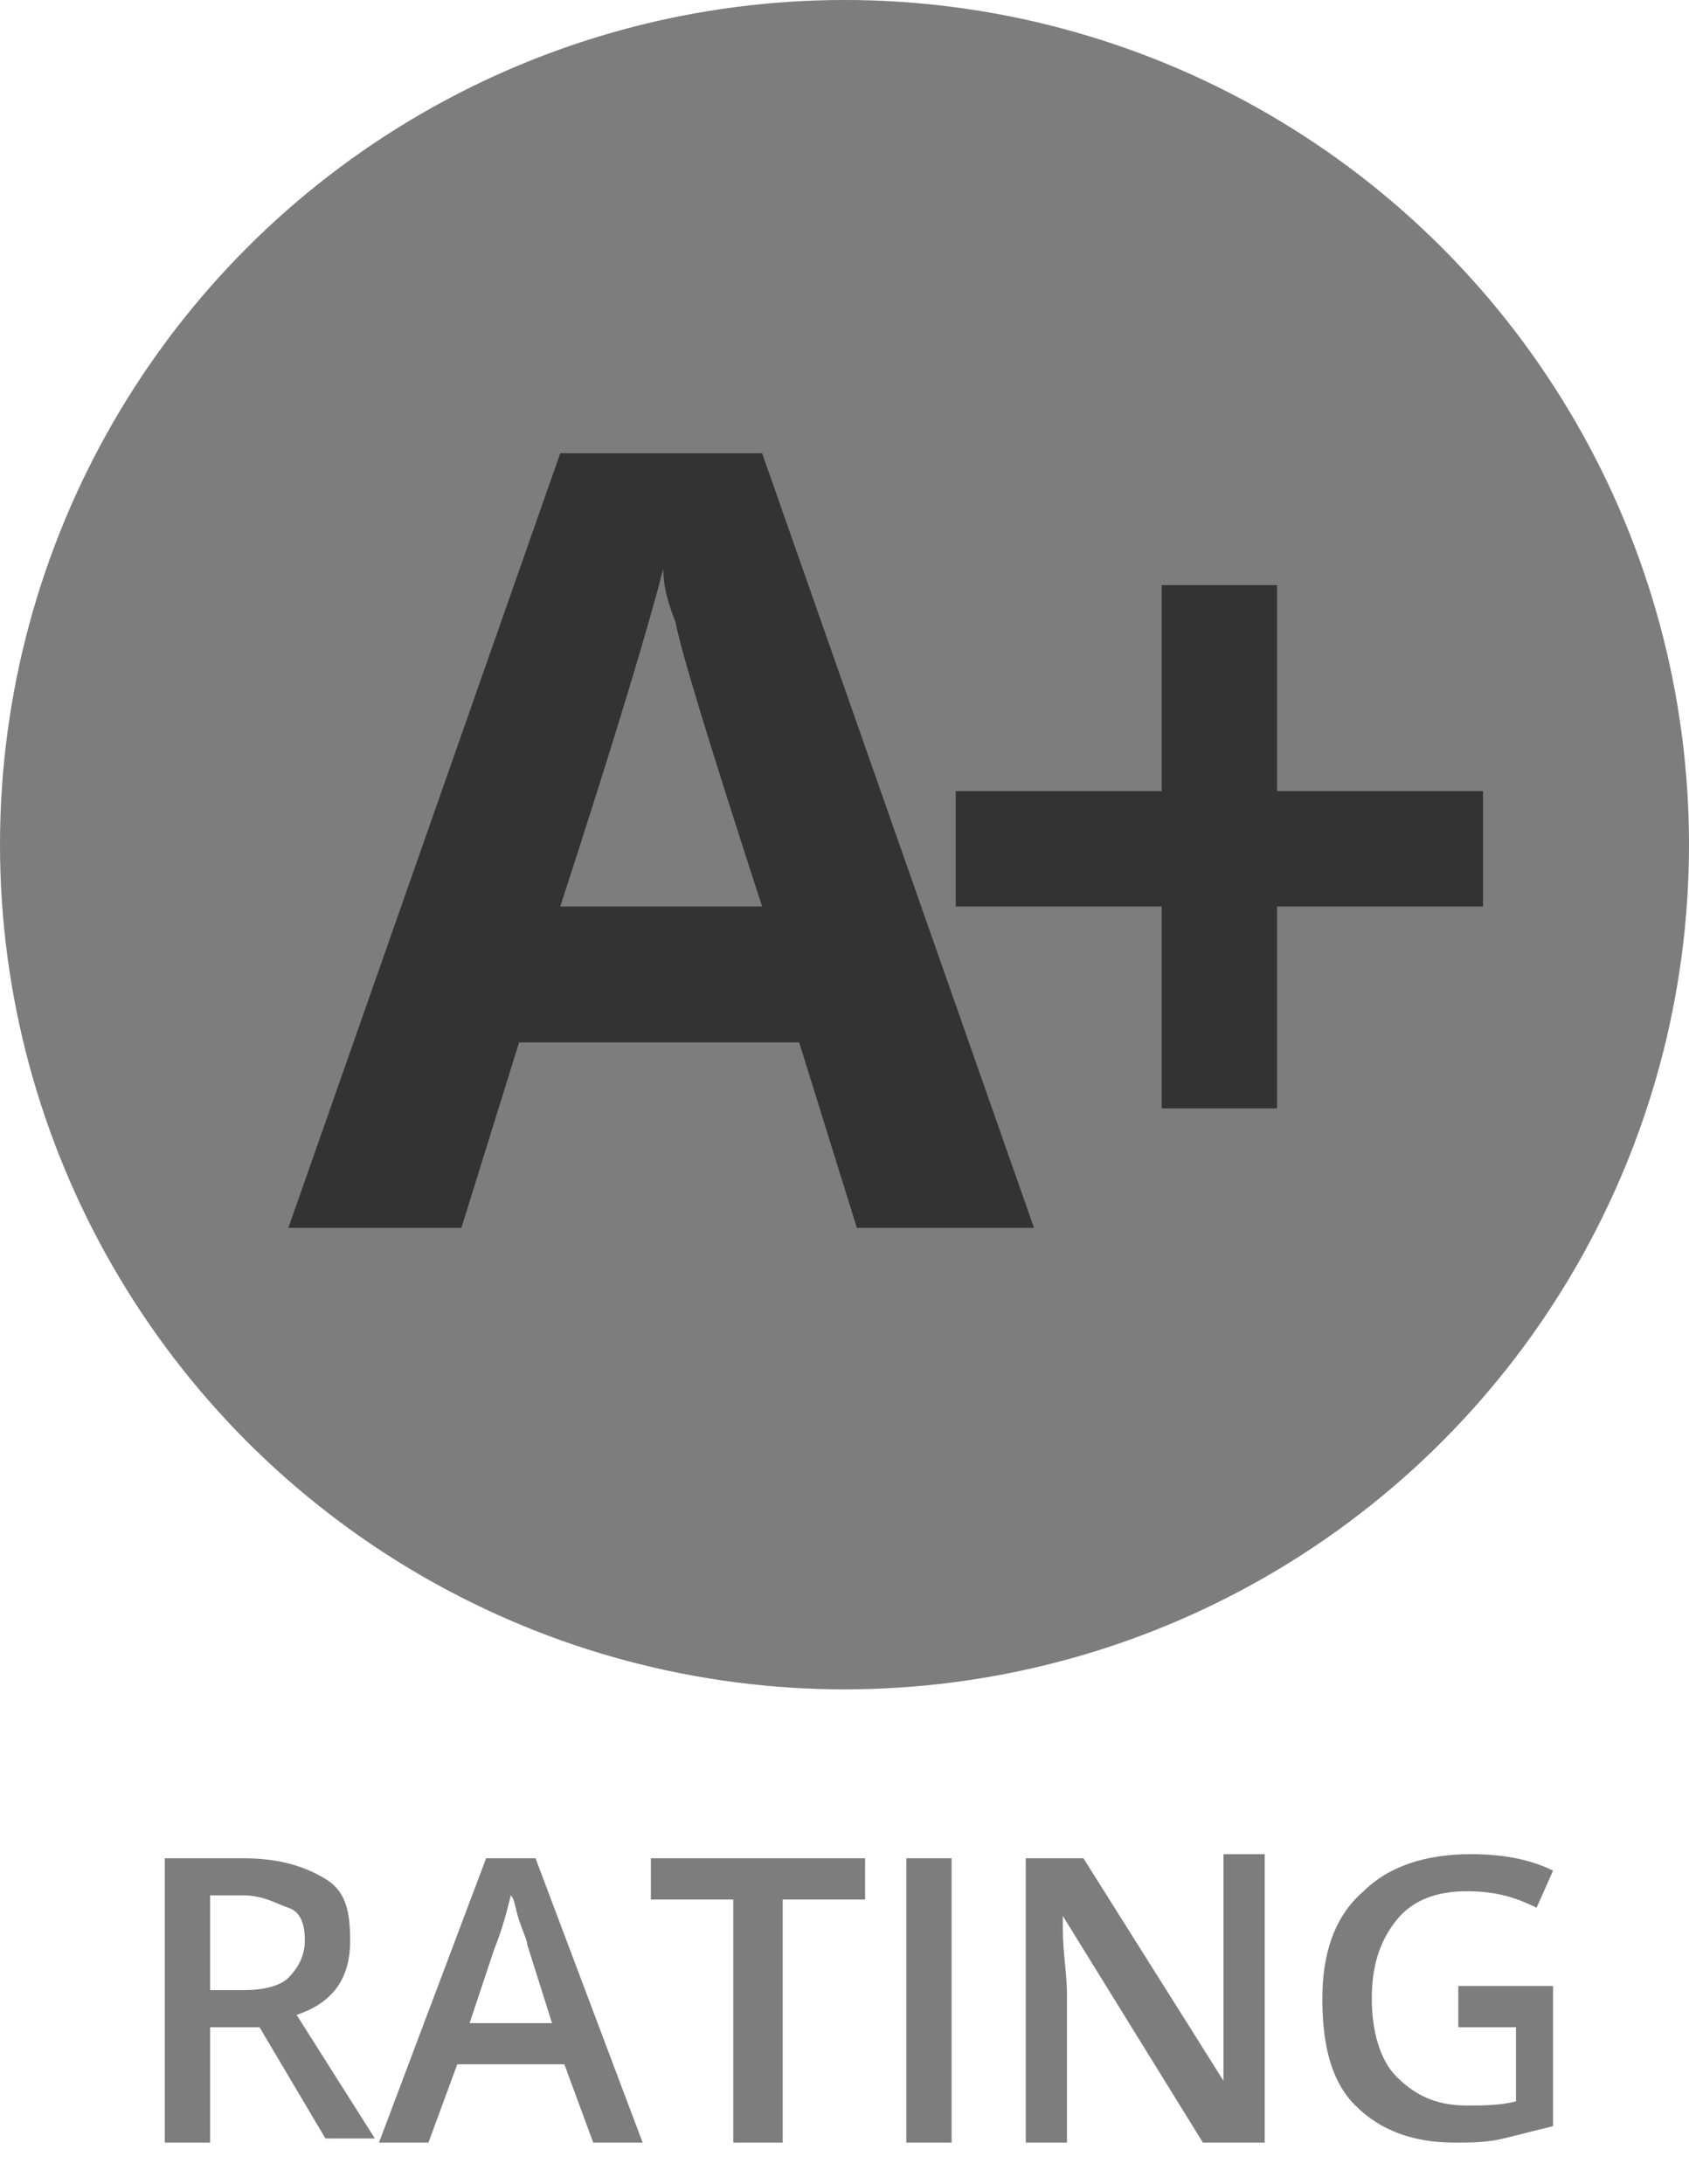
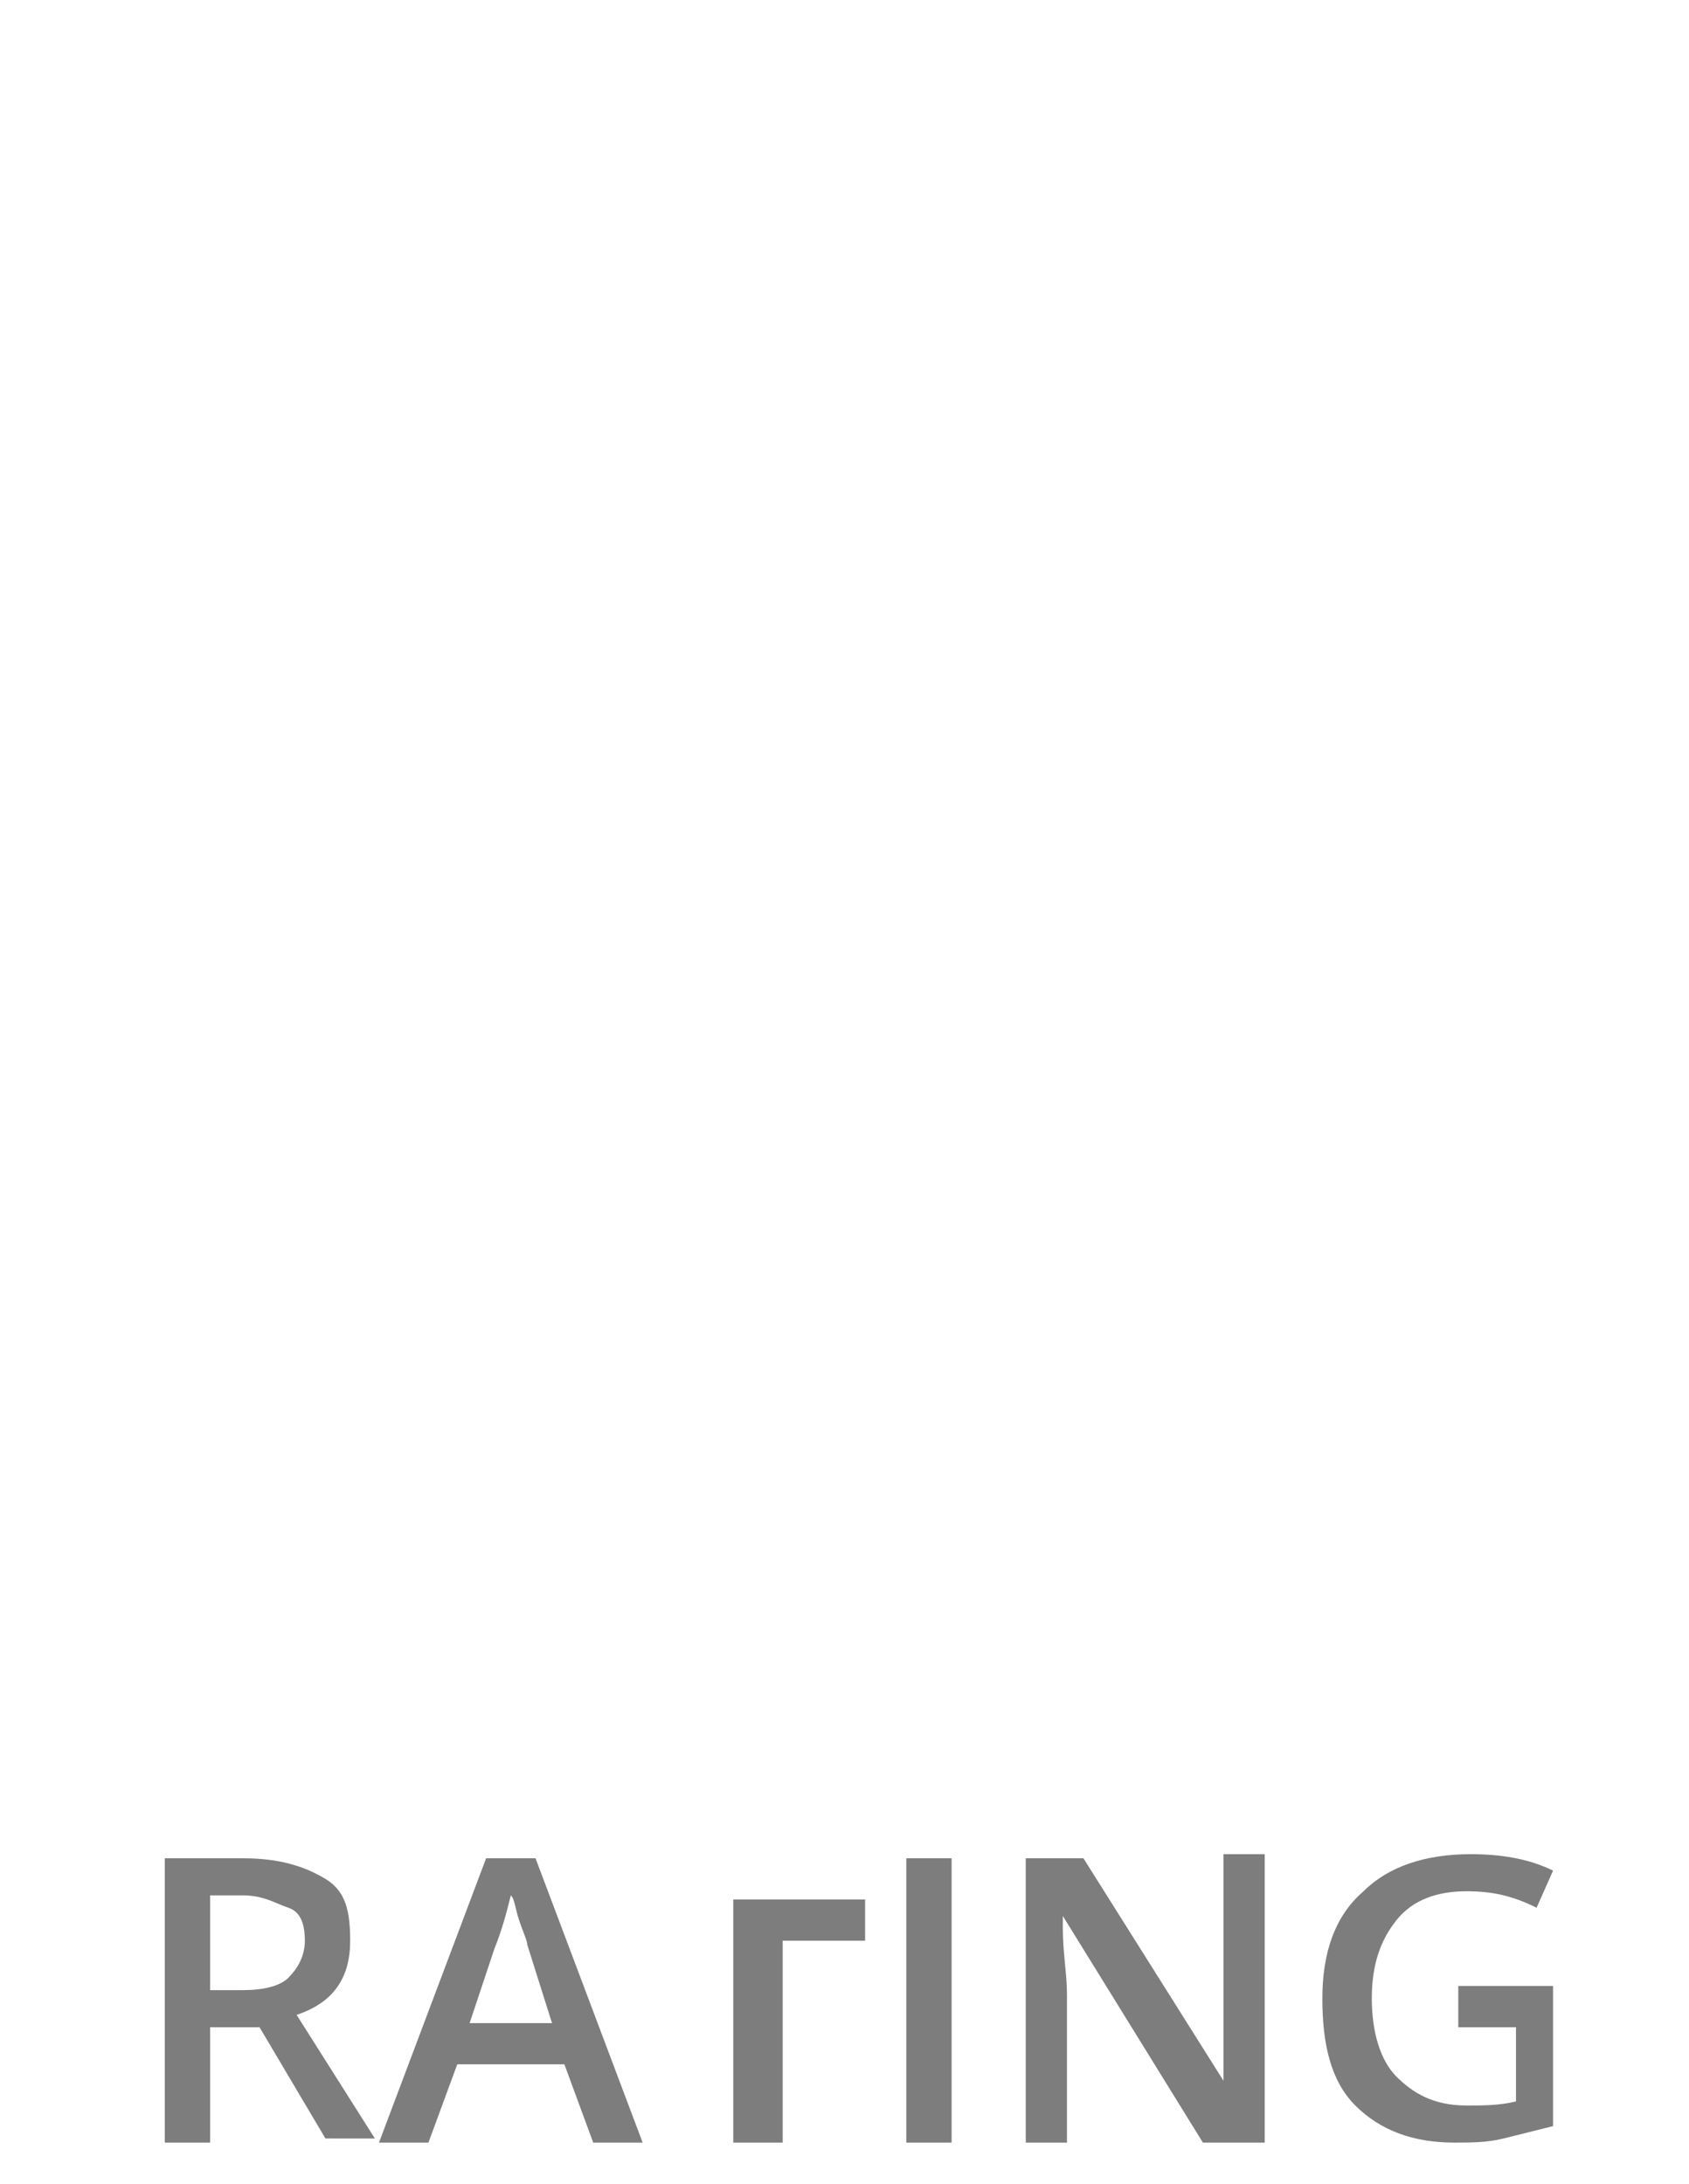
<svg xmlns="http://www.w3.org/2000/svg" id="Layer_1" viewBox="0 0 41 53">
  <style>.st0{fill:#7d7d7d}</style>
  <g id="Page-1">
    <g id="Artboard">
      <g id="Group">
-         <circle id="Oval" class="st0" cx="20.5" cy="20.5" r="20.5" />
-         <path id="A_x2B_" d="M20.8 29.8l-1.4-4.5h-6.8l-1.4 4.5H7L13.6 11h4.9l6.6 18.8h-4.3zM18.5 22c-1.3-4-2-6.3-2.1-6.9-.2-.5-.3-.9-.3-1.3-.3 1.2-1.1 3.9-2.5 8.2h4.9zm9.7 0h-5v-2.8h5v-5H31v5h5V22h-5v4.9h-2.8V22z" fill="#333" />
-         <path id="RATING" class="st0" d="M5.1 48.3h.8c.5 0 .9-.1 1.1-.3s.4-.5.4-.9-.1-.7-.4-.8-.6-.3-1.1-.3h-.8v2.3zm0 .9V52H4v-6.9h1.9c.9 0 1.5.2 2 .5s.6.8.6 1.5c0 .9-.4 1.5-1.3 1.8l1.9 3H7.9l-1.6-2.7H5.1zm9.3 2.8l-.7-1.9h-2.6l-.7 1.9H9.2l2.6-6.9H13l2.6 6.9h-1.2zm-1-2.9l-.6-1.9c0-.1-.1-.3-.2-.6s-.1-.5-.2-.6c-.1.4-.2.8-.4 1.3l-.6 1.8h2zm5.5 2.9h-1.1v-5.9h-2v-1H21v1h-2V52zm3.1 0v-6.9h1.1V52H22zm8.6 0h-1.4l-3.4-5.5v.3c0 .6.1 1.1.1 1.6V52h-1v-6.9h1.4l3.4 5.4V45h1v7zm4.6-3.8h2.5v3.4l-1.2.3c-.4.1-.8.1-1.2.1-1 0-1.8-.3-2.4-.9-.6-.6-.8-1.5-.8-2.6s.3-2 1-2.6c.6-.6 1.5-.9 2.6-.9.7 0 1.4.1 2 .4l-.4.9c-.6-.3-1.1-.4-1.7-.4-.7 0-1.3.2-1.7.7-.4.5-.6 1.1-.6 1.9 0 .8.2 1.5.6 1.9.4.4.9.7 1.7.7.4 0 .8 0 1.2-.1v-1.8h-1.4v-1z" />
+         <path id="RATING" class="st0" d="M5.1 48.3h.8c.5 0 .9-.1 1.1-.3s.4-.5.4-.9-.1-.7-.4-.8-.6-.3-1.1-.3h-.8v2.3zm0 .9V52H4v-6.9h1.9c.9 0 1.5.2 2 .5s.6.8.6 1.5c0 .9-.4 1.5-1.3 1.8l1.9 3H7.9l-1.6-2.7H5.1zm9.3 2.8l-.7-1.9h-2.6l-.7 1.9H9.2l2.6-6.9H13l2.6 6.9h-1.2zm-1-2.9l-.6-1.9c0-.1-.1-.3-.2-.6s-.1-.5-.2-.6c-.1.4-.2.8-.4 1.3l-.6 1.8h2zm5.5 2.9h-1.1v-5.9h-2H21v1h-2V52zm3.1 0v-6.9h1.1V52H22zm8.6 0h-1.4l-3.4-5.5v.3c0 .6.1 1.1.1 1.6V52h-1v-6.9h1.4l3.4 5.4V45h1v7zm4.6-3.8h2.5v3.4l-1.2.3c-.4.1-.8.1-1.2.1-1 0-1.8-.3-2.4-.9-.6-.6-.8-1.5-.8-2.6s.3-2 1-2.6c.6-.6 1.5-.9 2.6-.9.7 0 1.4.1 2 .4l-.4.9c-.6-.3-1.1-.4-1.7-.4-.7 0-1.3.2-1.7.7-.4.5-.6 1.1-.6 1.9 0 .8.2 1.5.6 1.9.4.4.9.7 1.7.7.4 0 .8 0 1.2-.1v-1.8h-1.4v-1z" />
      </g>
    </g>
  </g>
</svg>